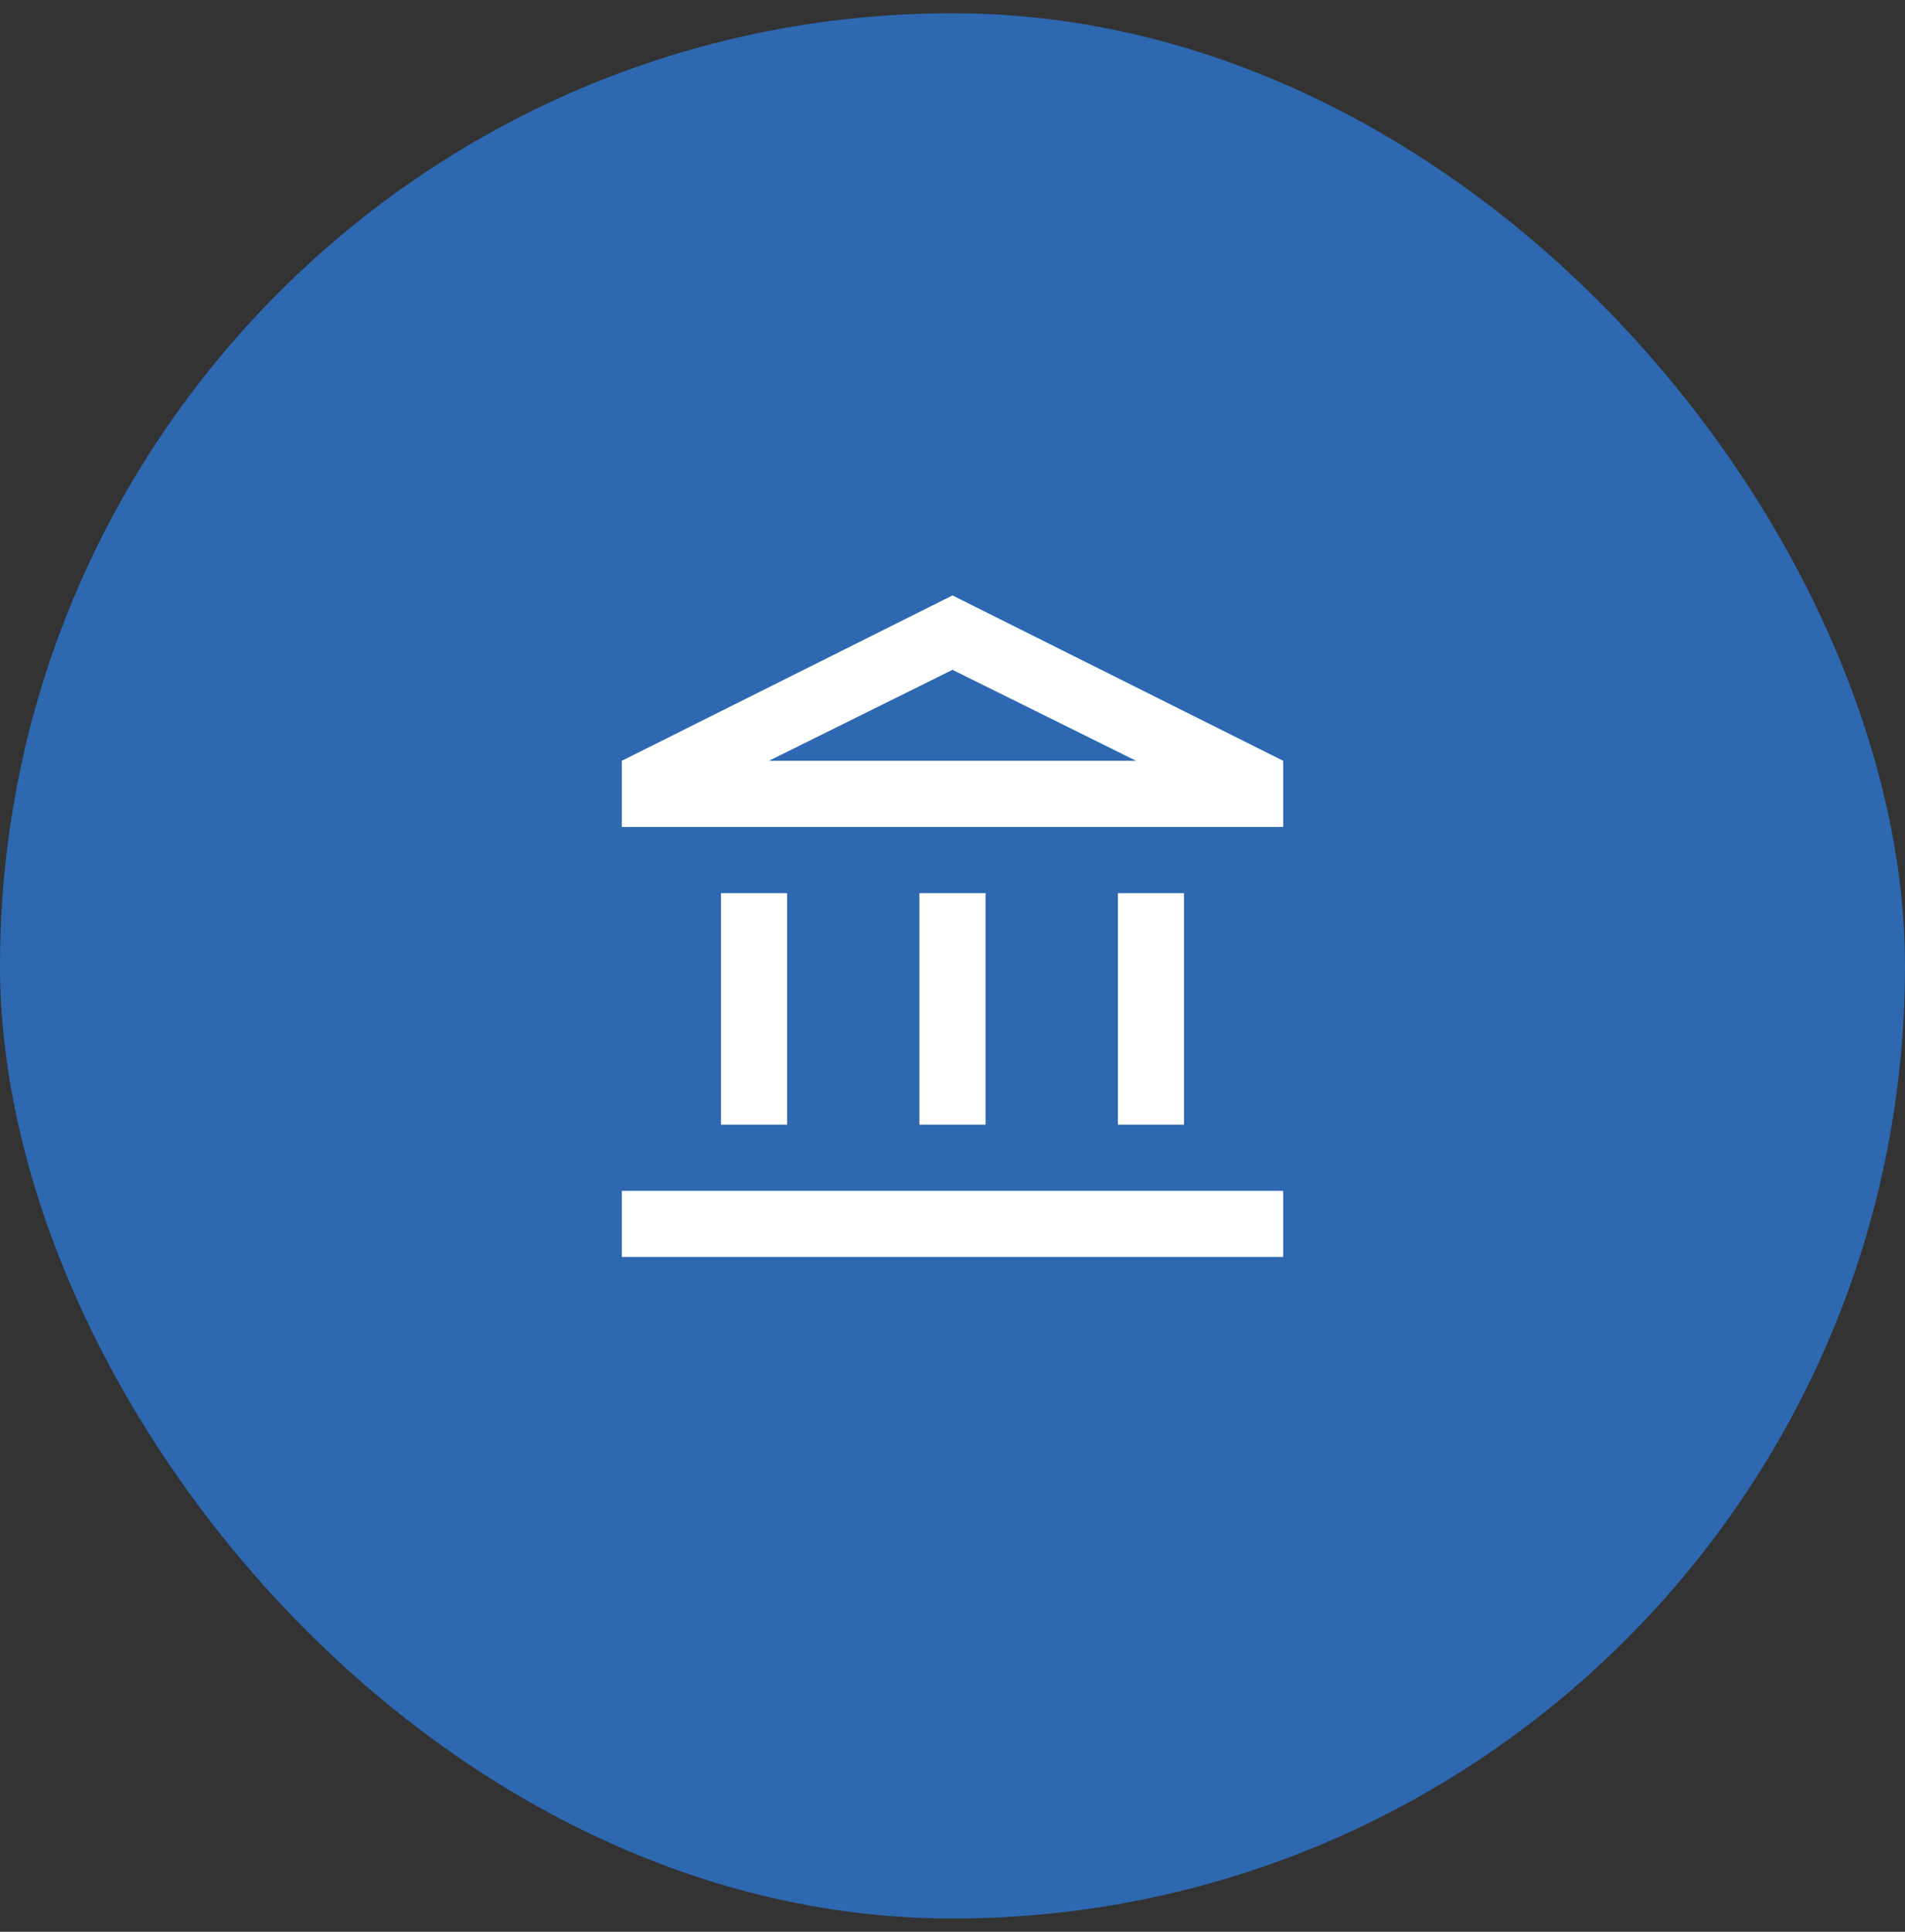
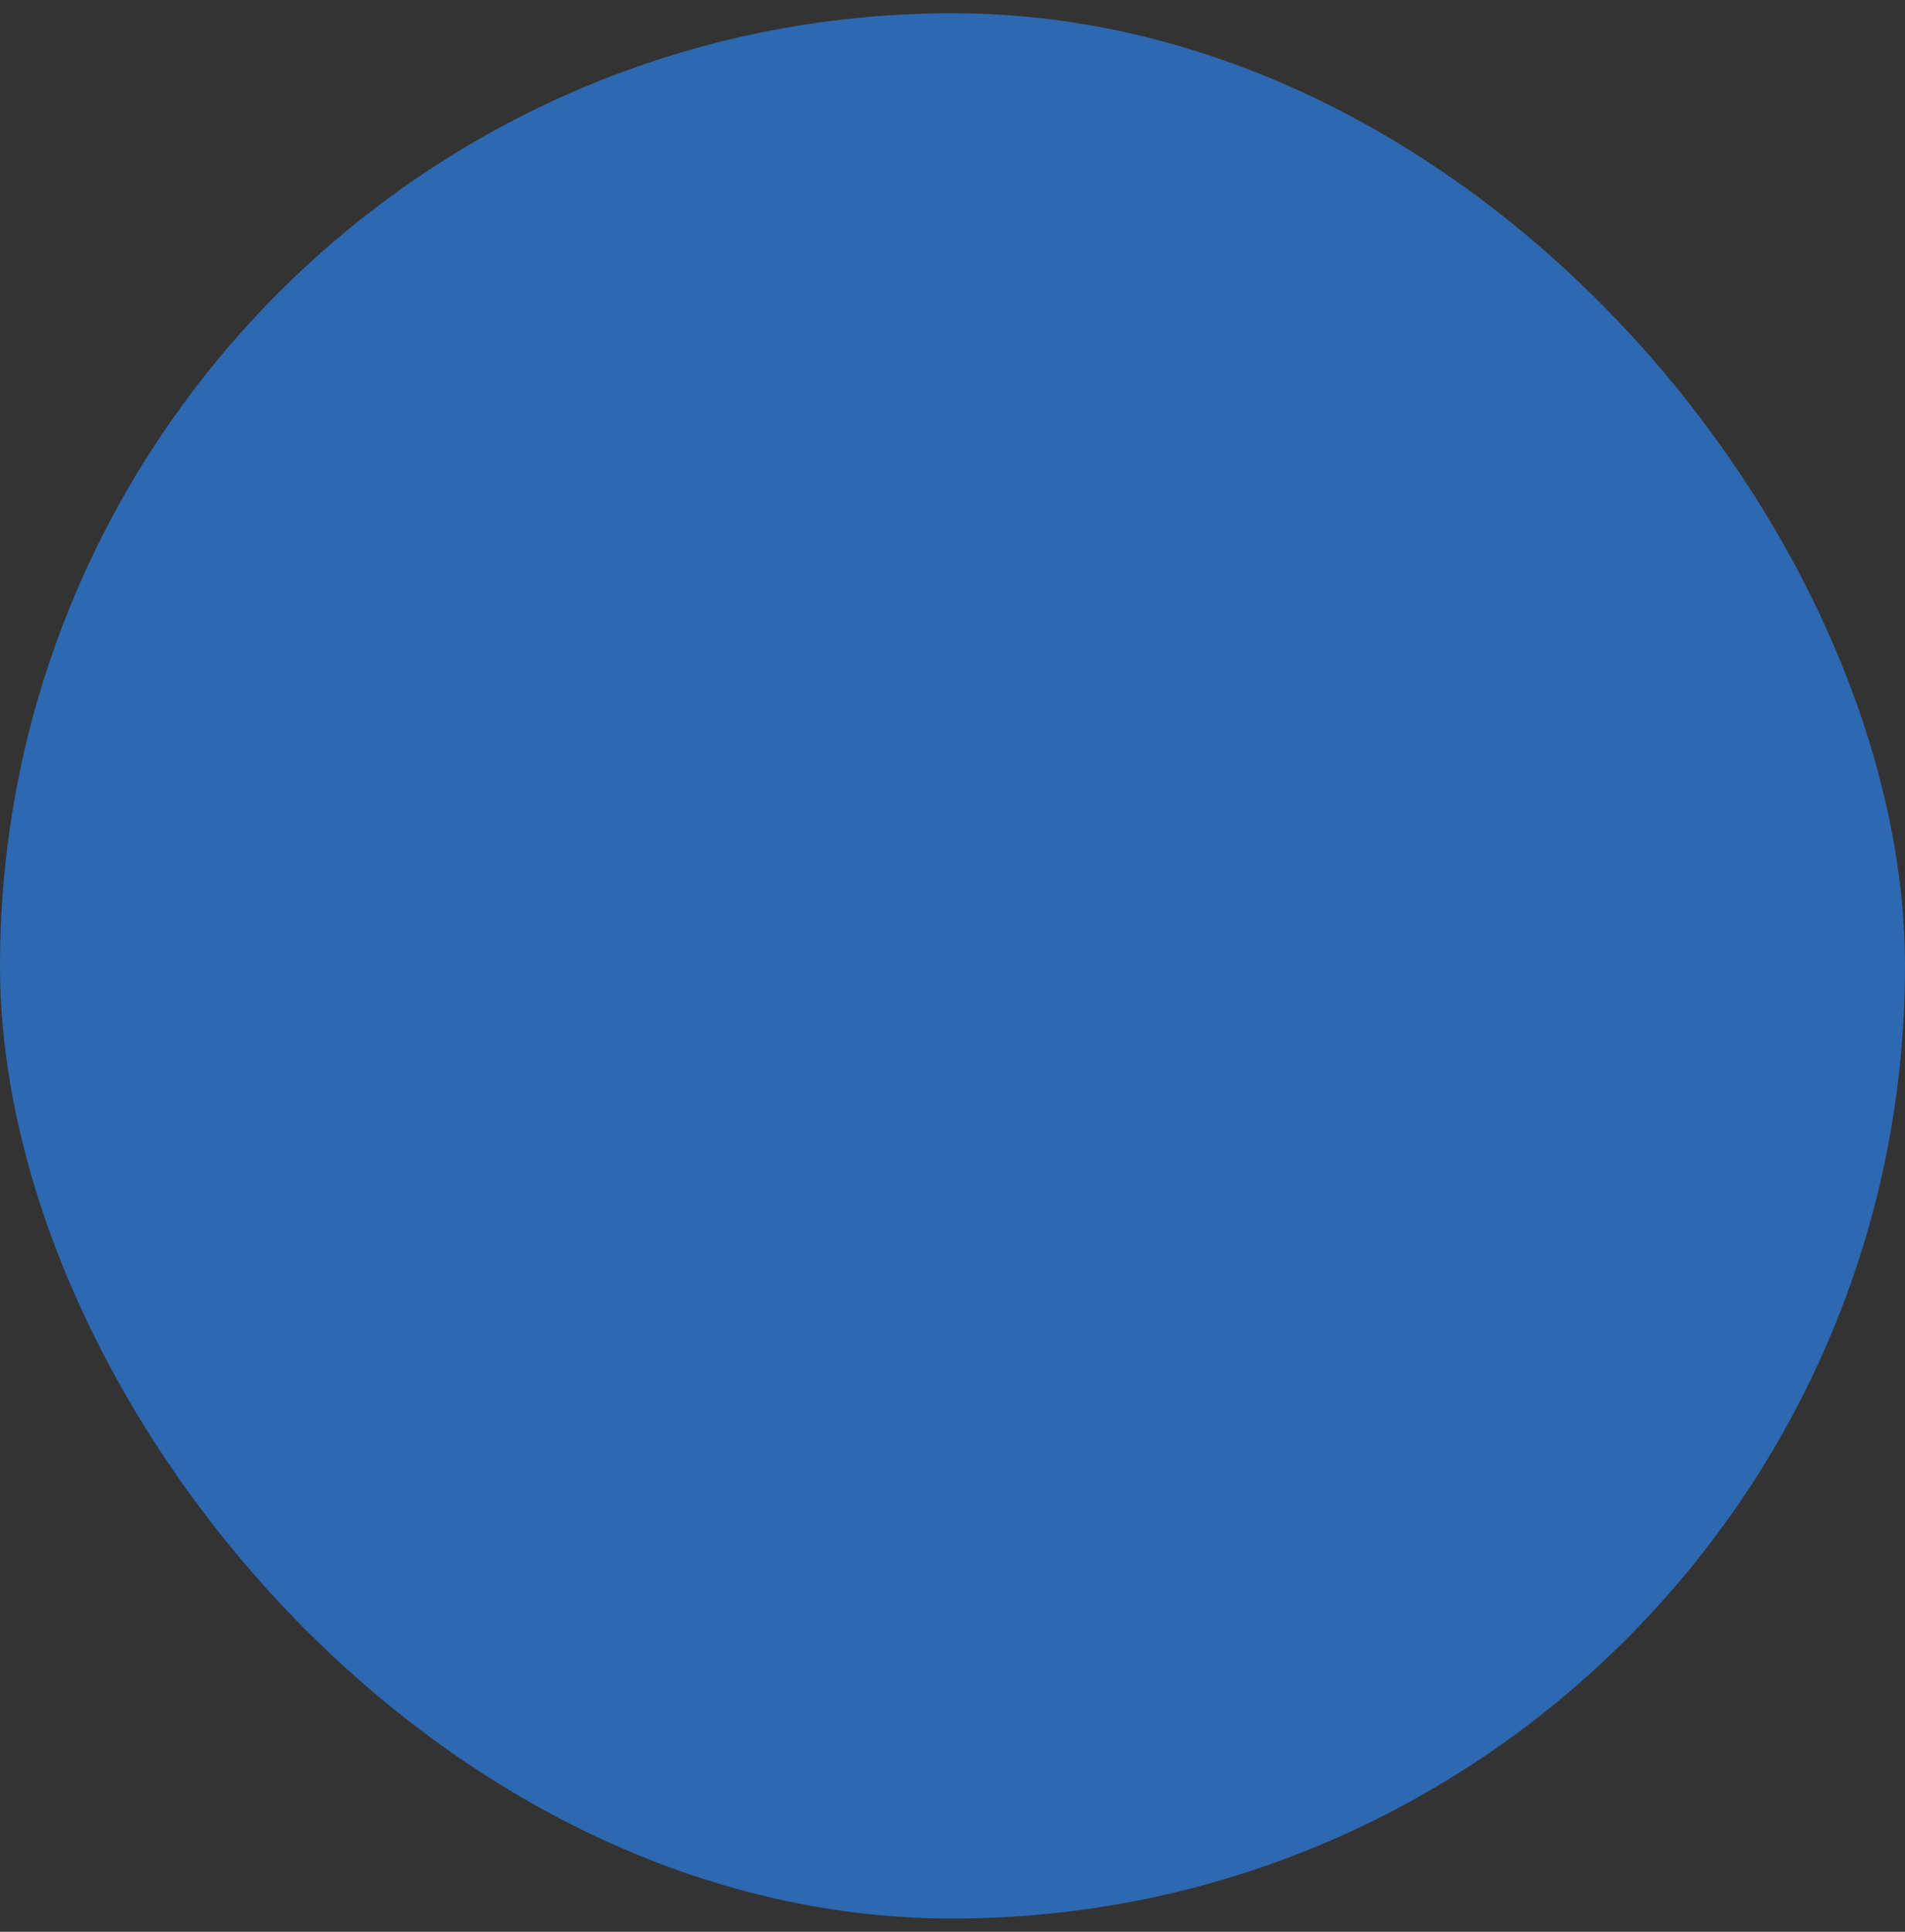
<svg xmlns="http://www.w3.org/2000/svg" width="72" height="73" viewBox="0 0 72 73" fill="none">
  <rect x="0" y="0" width="72" height="73" fill="#333333" stroke="none" />
  <g id="Frame 427318285">
    <rect y="0.5" width="72" height="72" rx="36" fill="#2D68B0" />
    <g id="account_balance">
      <mask id="mask0_130_2359" style="mask-type:alpha" maskUnits="userSpaceOnUse" x="21" y="21" width="30" height="31">
-         <rect id="Bounding box" x="21" y="21.25" width="30" height="30" fill="#D9D9D9" />
-       </mask>
+         </mask>
      <g mask="url(#mask0_130_2359)">
        <path id="account_balance_2" d="M27.25 42.5V33.75H29.75V42.5H27.25ZM34.75 42.5V33.75H37.25V42.5H34.75ZM23.5 47.5V45H48.5V47.5H23.5ZM42.25 42.5V33.75H44.75V42.5H42.25ZM23.5 31.25V28.75L36 22.5L48.5 28.75V31.25H23.5ZM29.062 28.75H42.938L36 25.312L29.062 28.75Z" fill="white" />
      </g>
    </g>
  </g>
</svg>